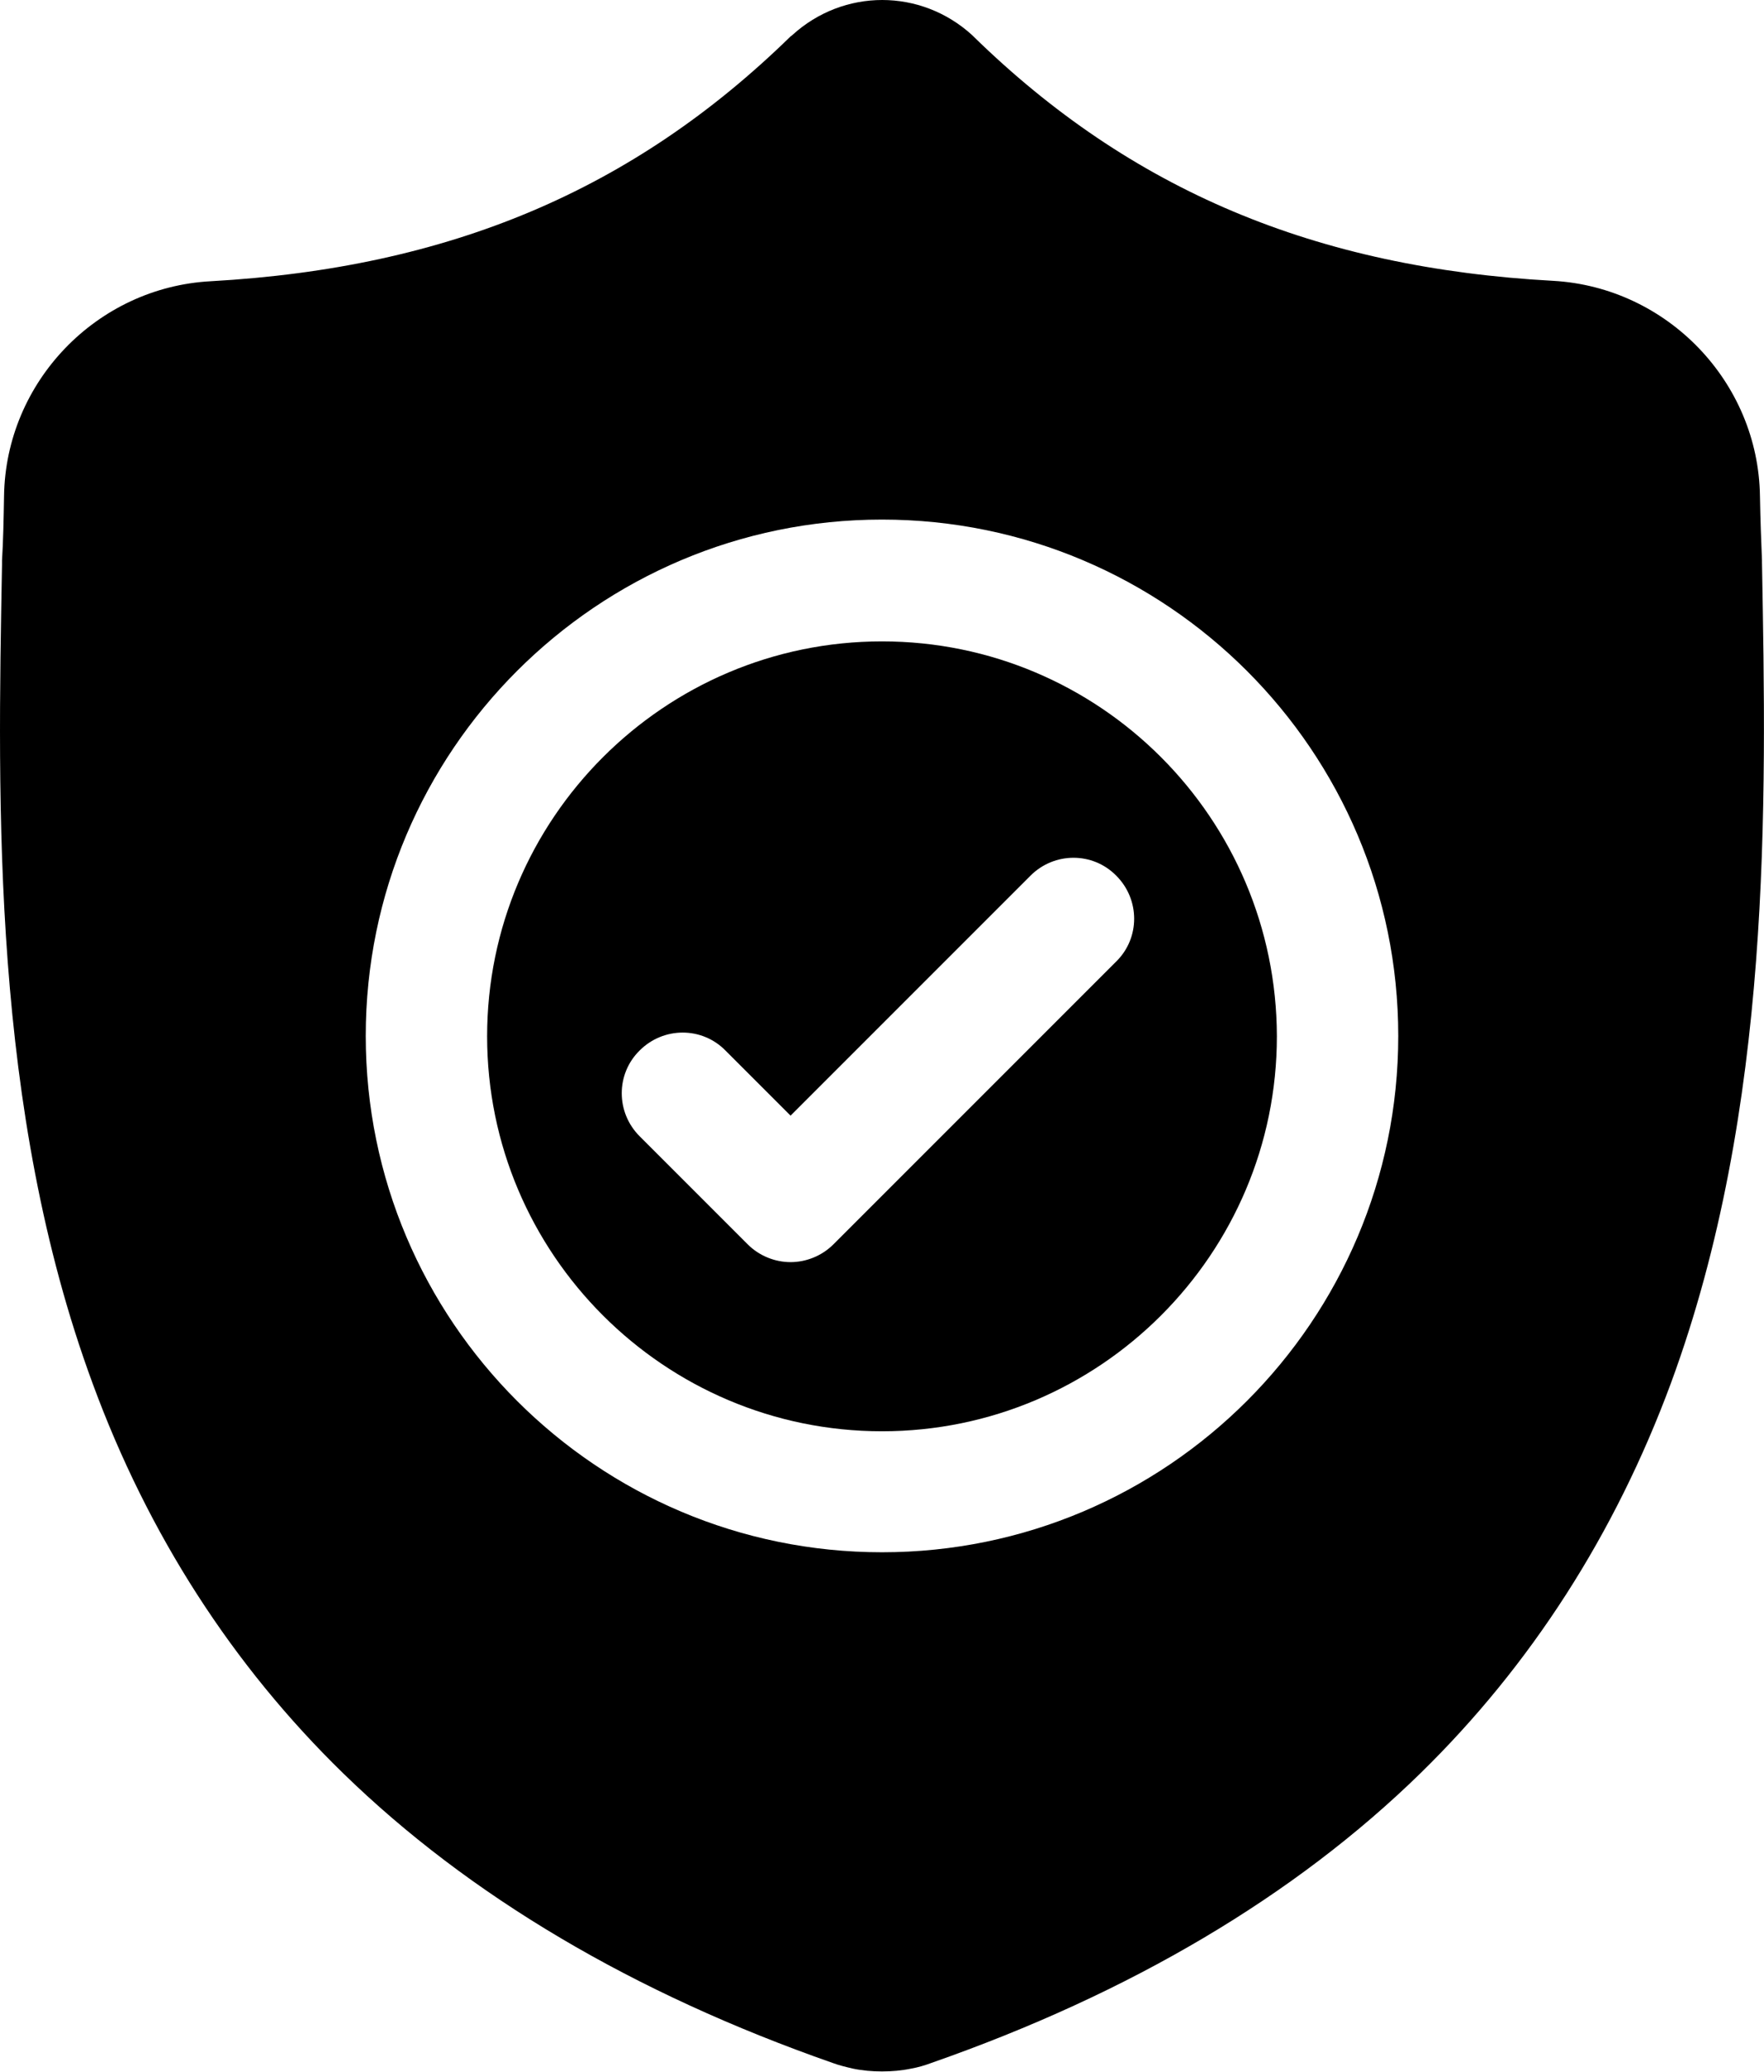
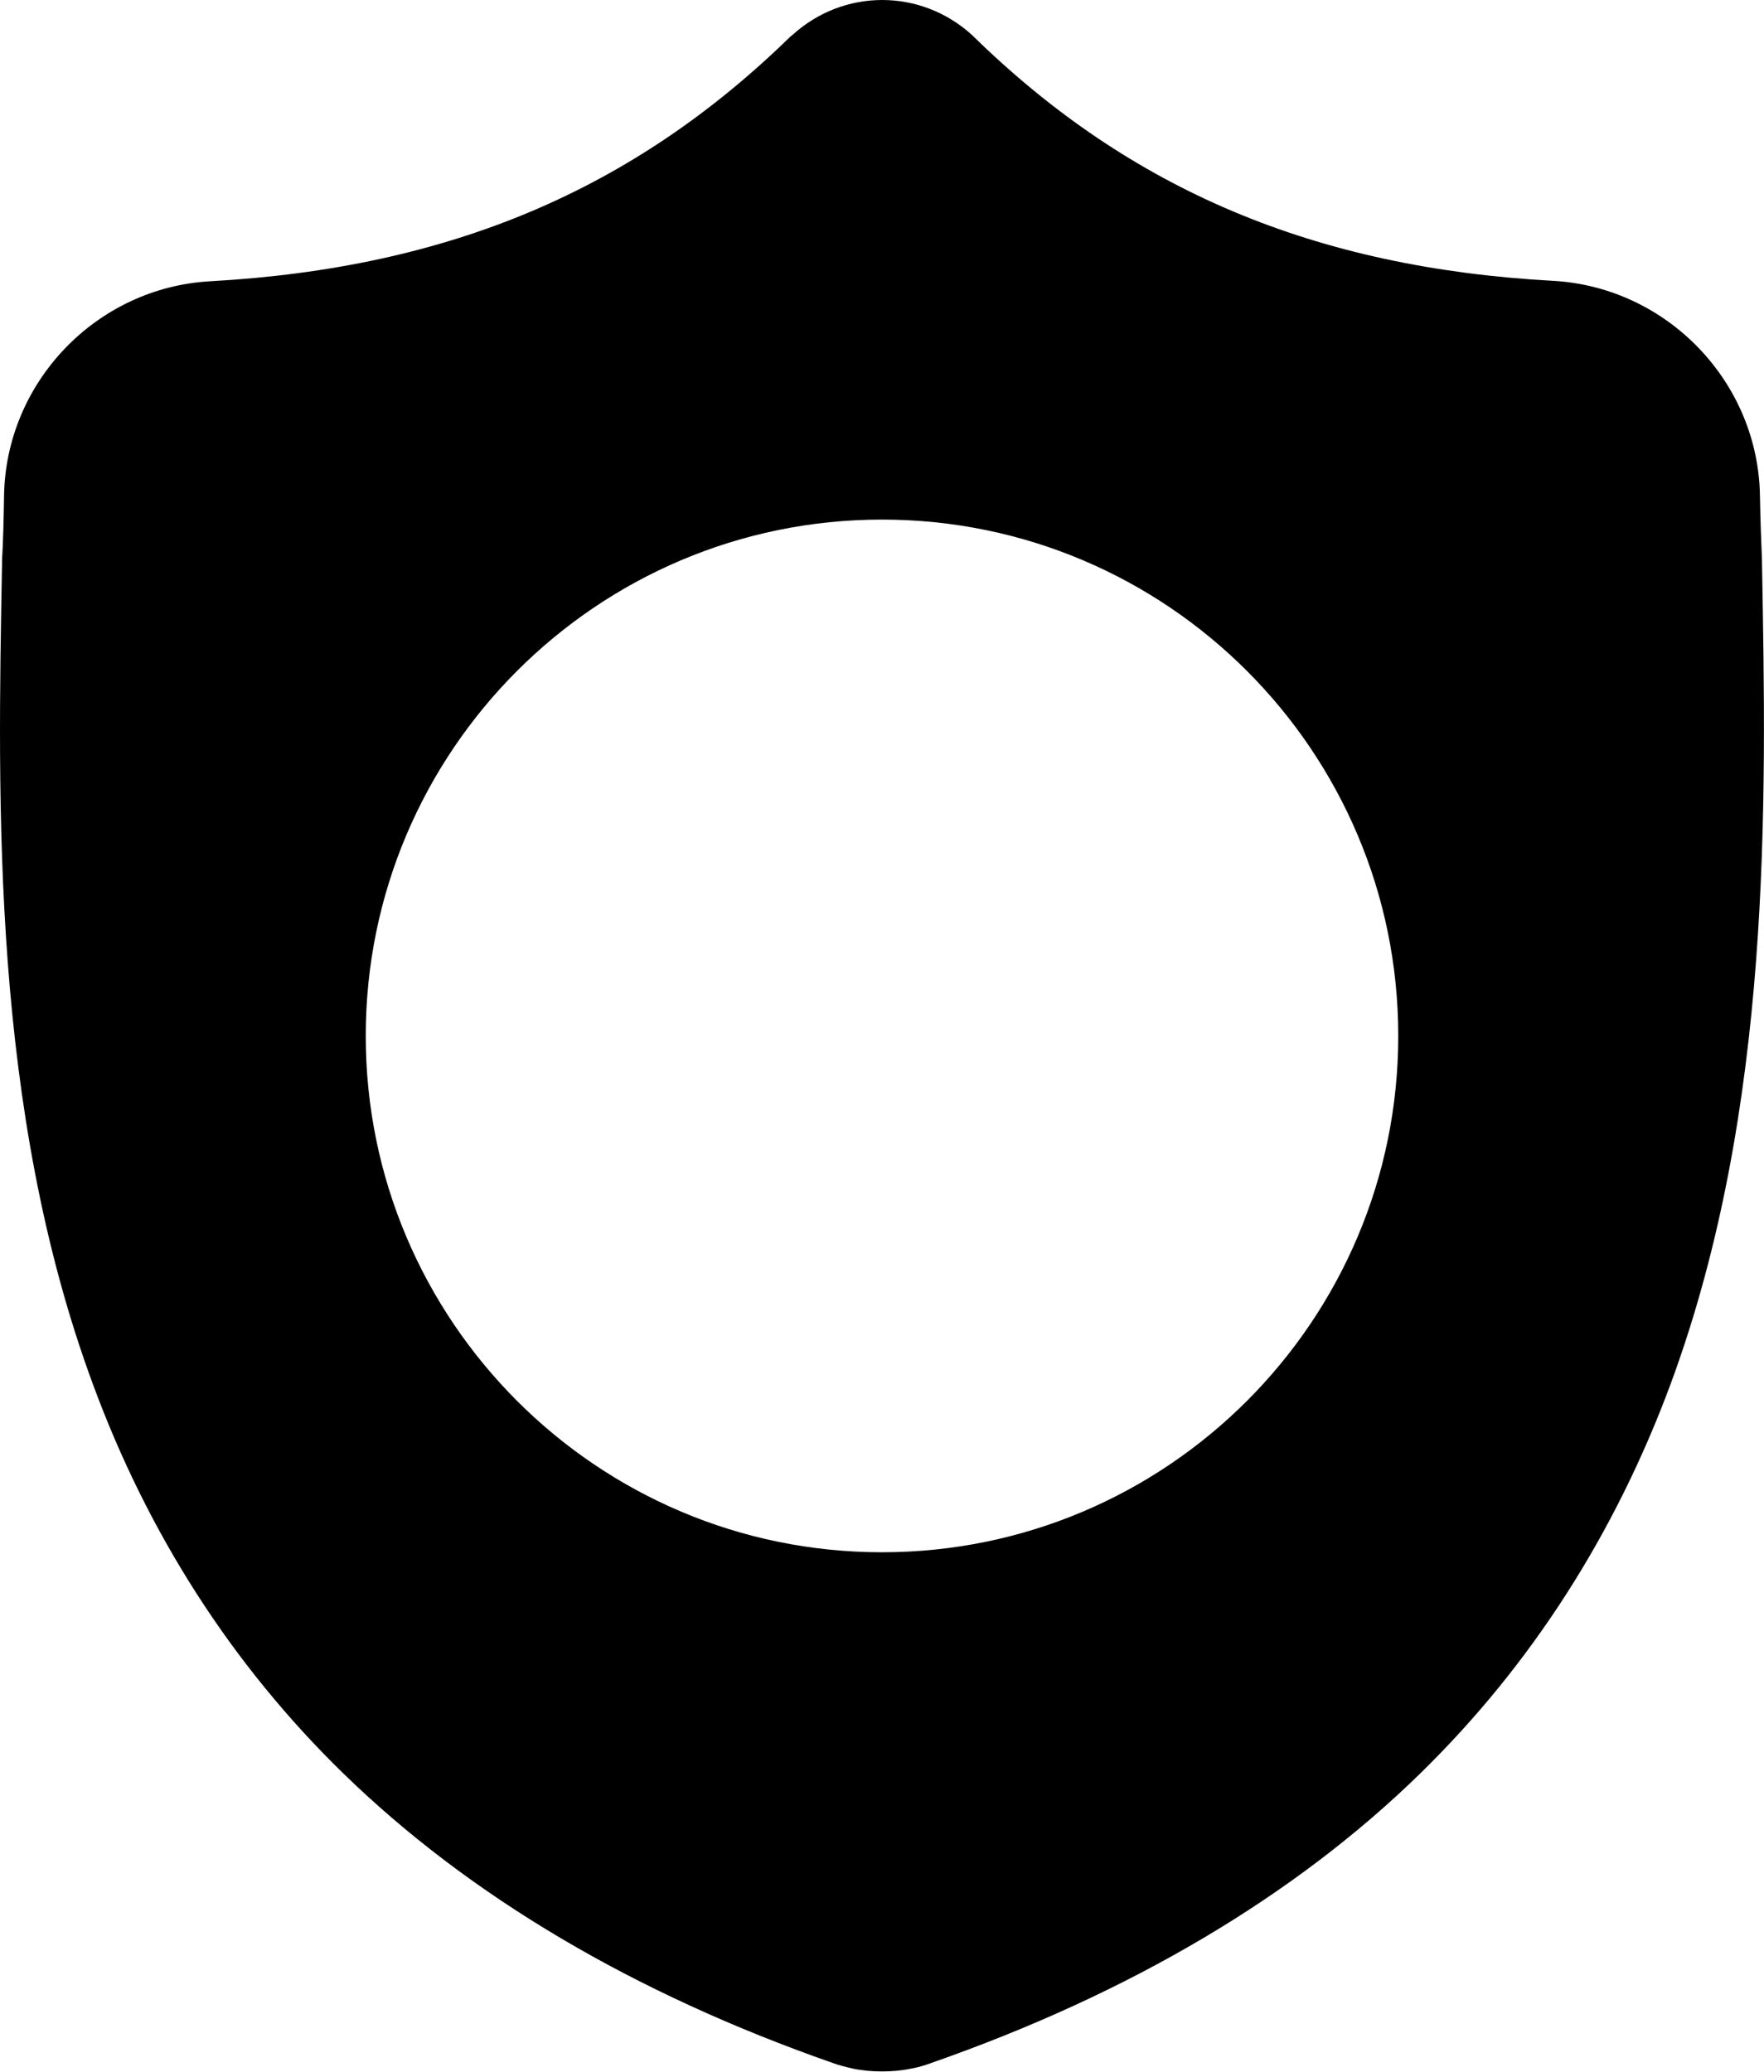
<svg xmlns="http://www.w3.org/2000/svg" version="1.1" id="Layer_1" x="0px" y="0px" viewBox="0 0 436 512" style="enable-background:new 0 0 436 512;" xml:space="preserve">
  <g id="surface1">
-     <path d="M218,158.5c-53.8,0-97.6,43.8-97.6,97.6c0,53.8,43.8,97.6,97.6,97.6c53.8,0,97.6-43.8,97.6-97.6   C315.5,202.2,271.8,158.5,218,158.5z M275.9,237.6L206,307.5c-2.9,2.9-6.8,4.4-10.6,4.4s-7.7-1.5-10.6-4.4l-26.7-26.7   c-5.9-5.9-5.9-15.4,0-21.2c5.9-5.9,15.4-5.9,21.2,0l16.1,16.1l59.3-59.3c5.9-5.9,15.4-5.9,21.2,0   C281.8,222.3,281.8,231.8,275.9,237.6z" />
    <path d="M435.5,138.9l0-0.4c-0.2-4.9-0.4-10.1-0.5-15.9c-0.4-28.2-22.9-51.6-51.1-53.2C325.1,66.2,279.5,47,240.6,9l-0.3-0.3   c-12.7-11.6-31.8-11.6-44.5,0L195.4,9C156.5,47,111,66.2,52.1,69.5C23.9,71,1.4,94.4,1,122.6c-0.1,5.8-0.2,11-0.5,15.9l0,0.9   c-1.1,60-2.6,134.7,22.4,202.5c13.7,37.3,34.6,69.7,61.9,96.3c31.1,30.3,71.8,54.4,121,71.6c1.6,0.6,3.3,1,5,1.4   c2.4,0.5,4.8,0.7,7.2,0.7s4.8-0.2,7.2-0.7c1.7-0.3,3.4-0.8,5-1.4c49.2-17.2,89.9-41.3,120.9-71.6c27.3-26.7,48.1-59.1,61.9-96.4   C438,273.9,436.6,199.1,435.5,138.9z M218,383.6c-70.4,0-127.6-57.2-127.6-127.6S147.6,128.4,218,128.4   c70.4,0,127.6,57.2,127.6,127.6S288.4,383.6,218,383.6z" />
  </g>
</svg>